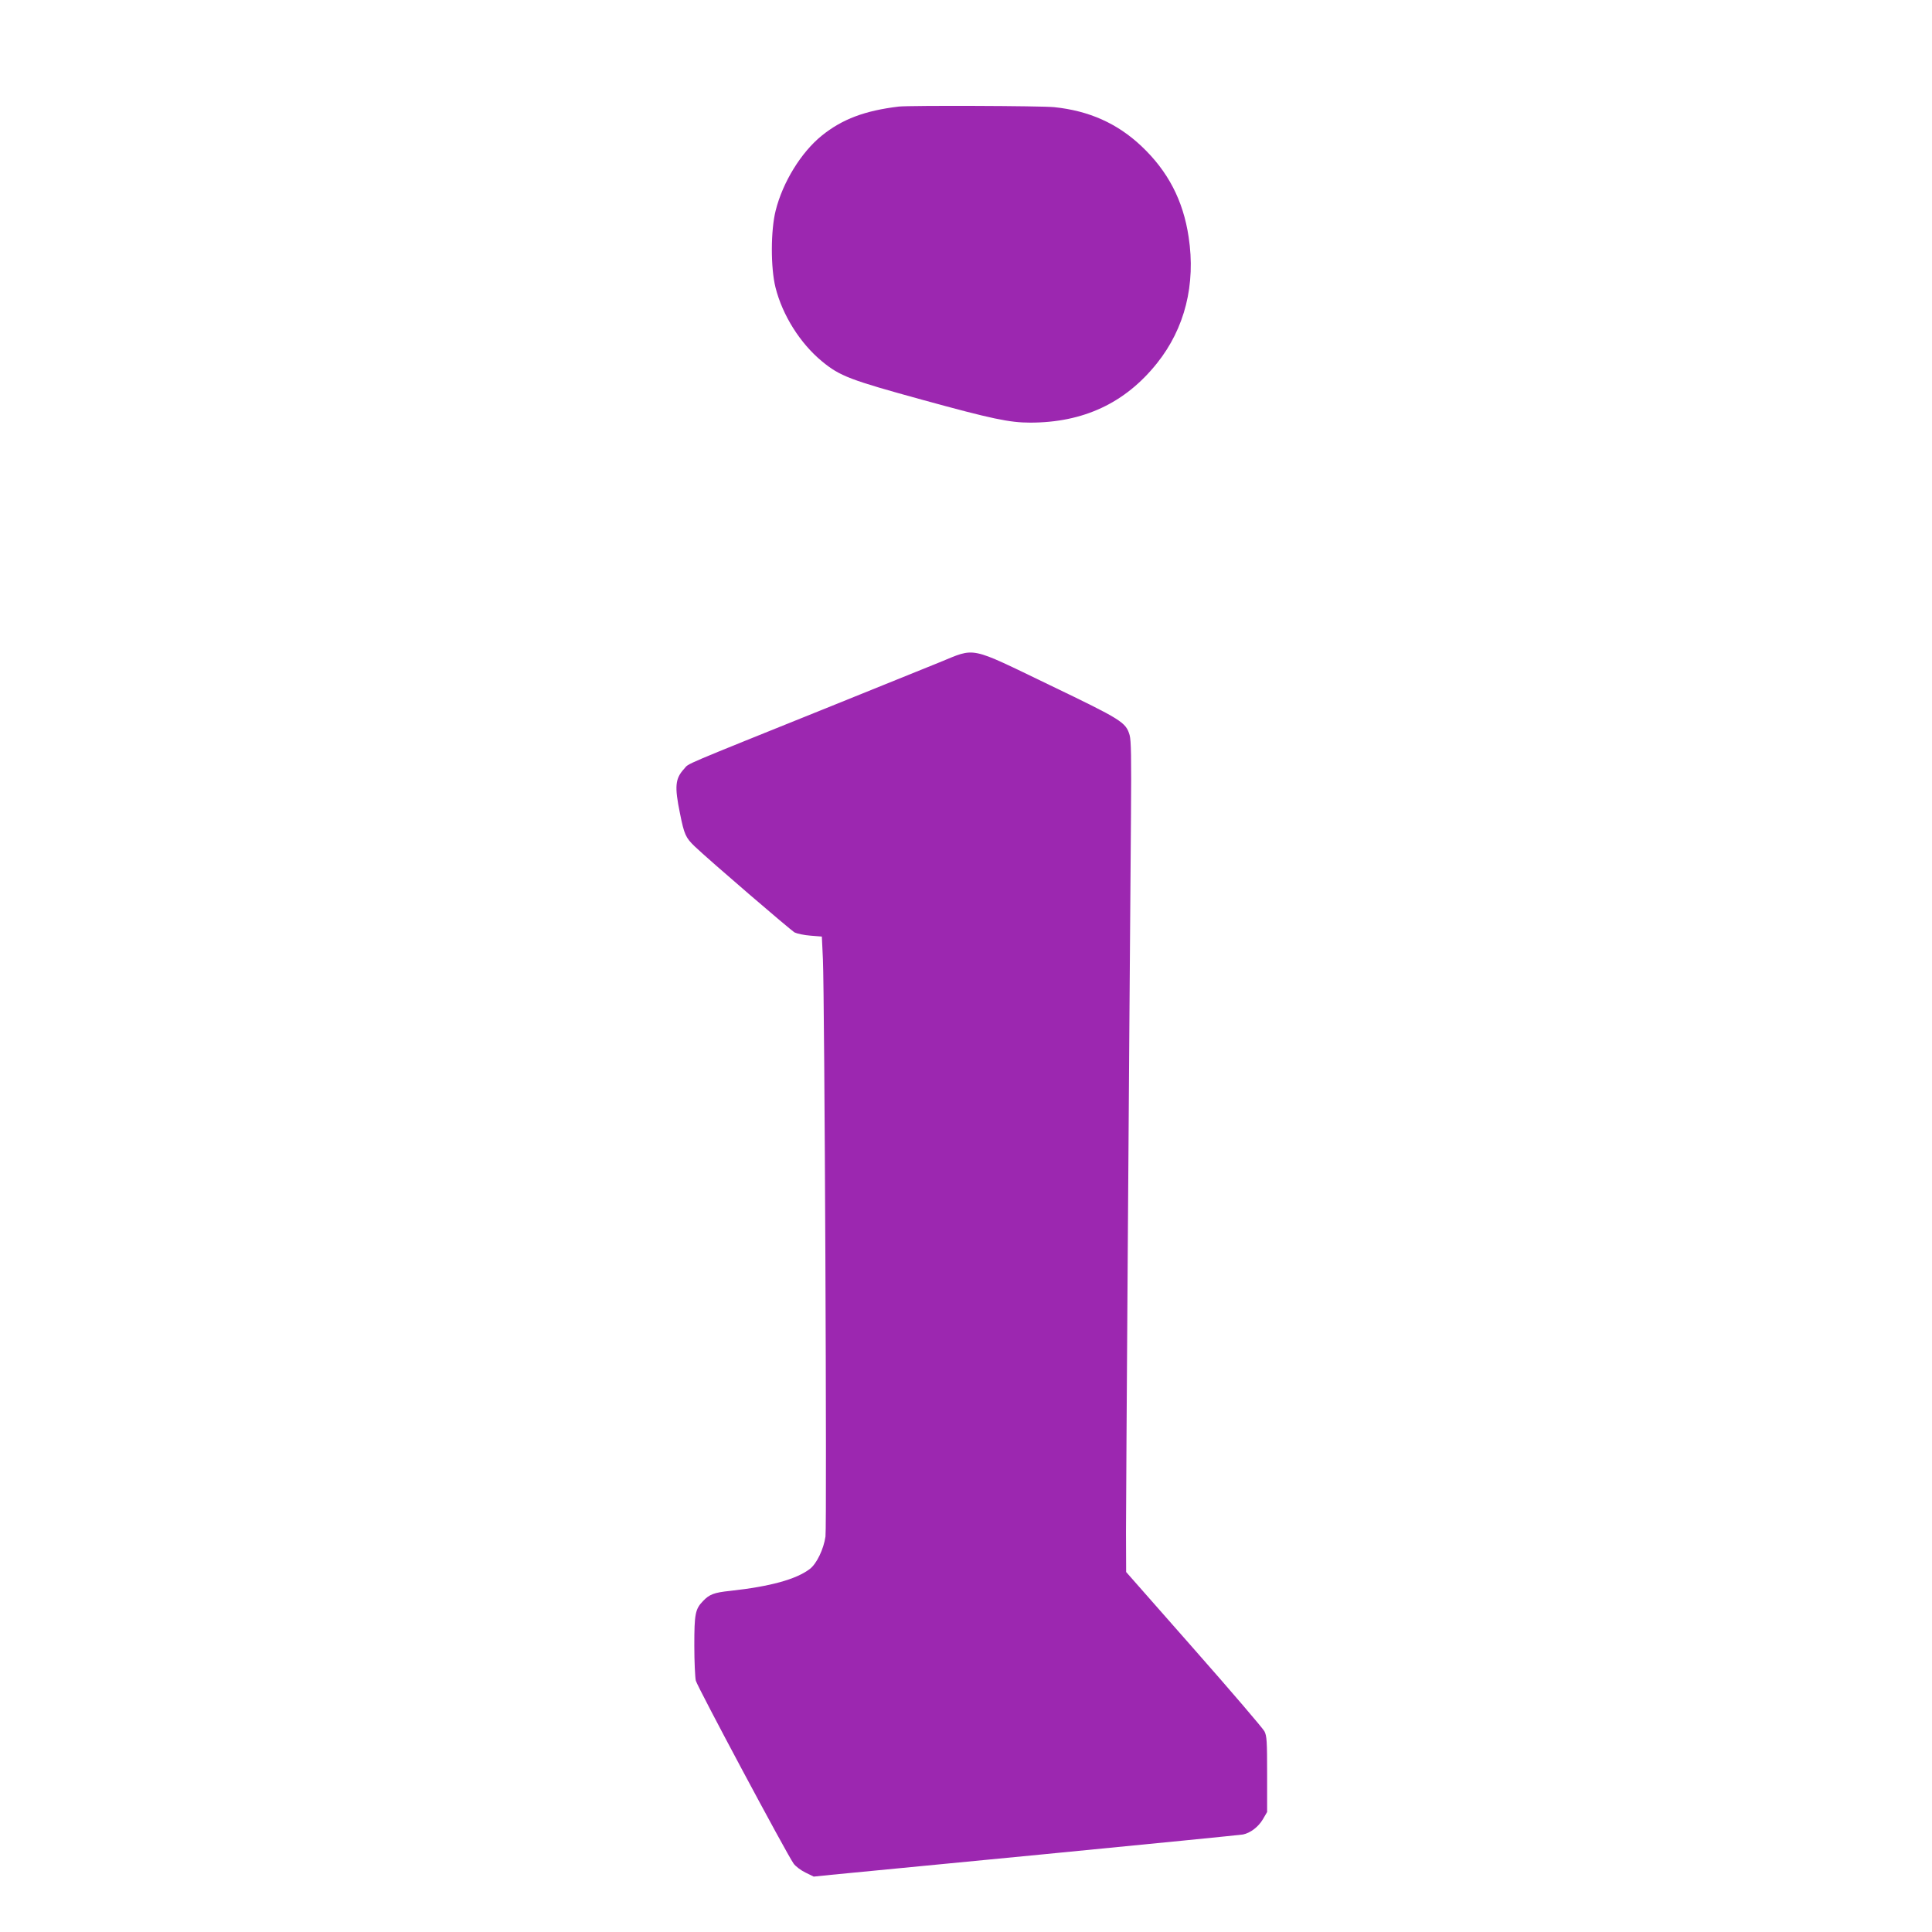
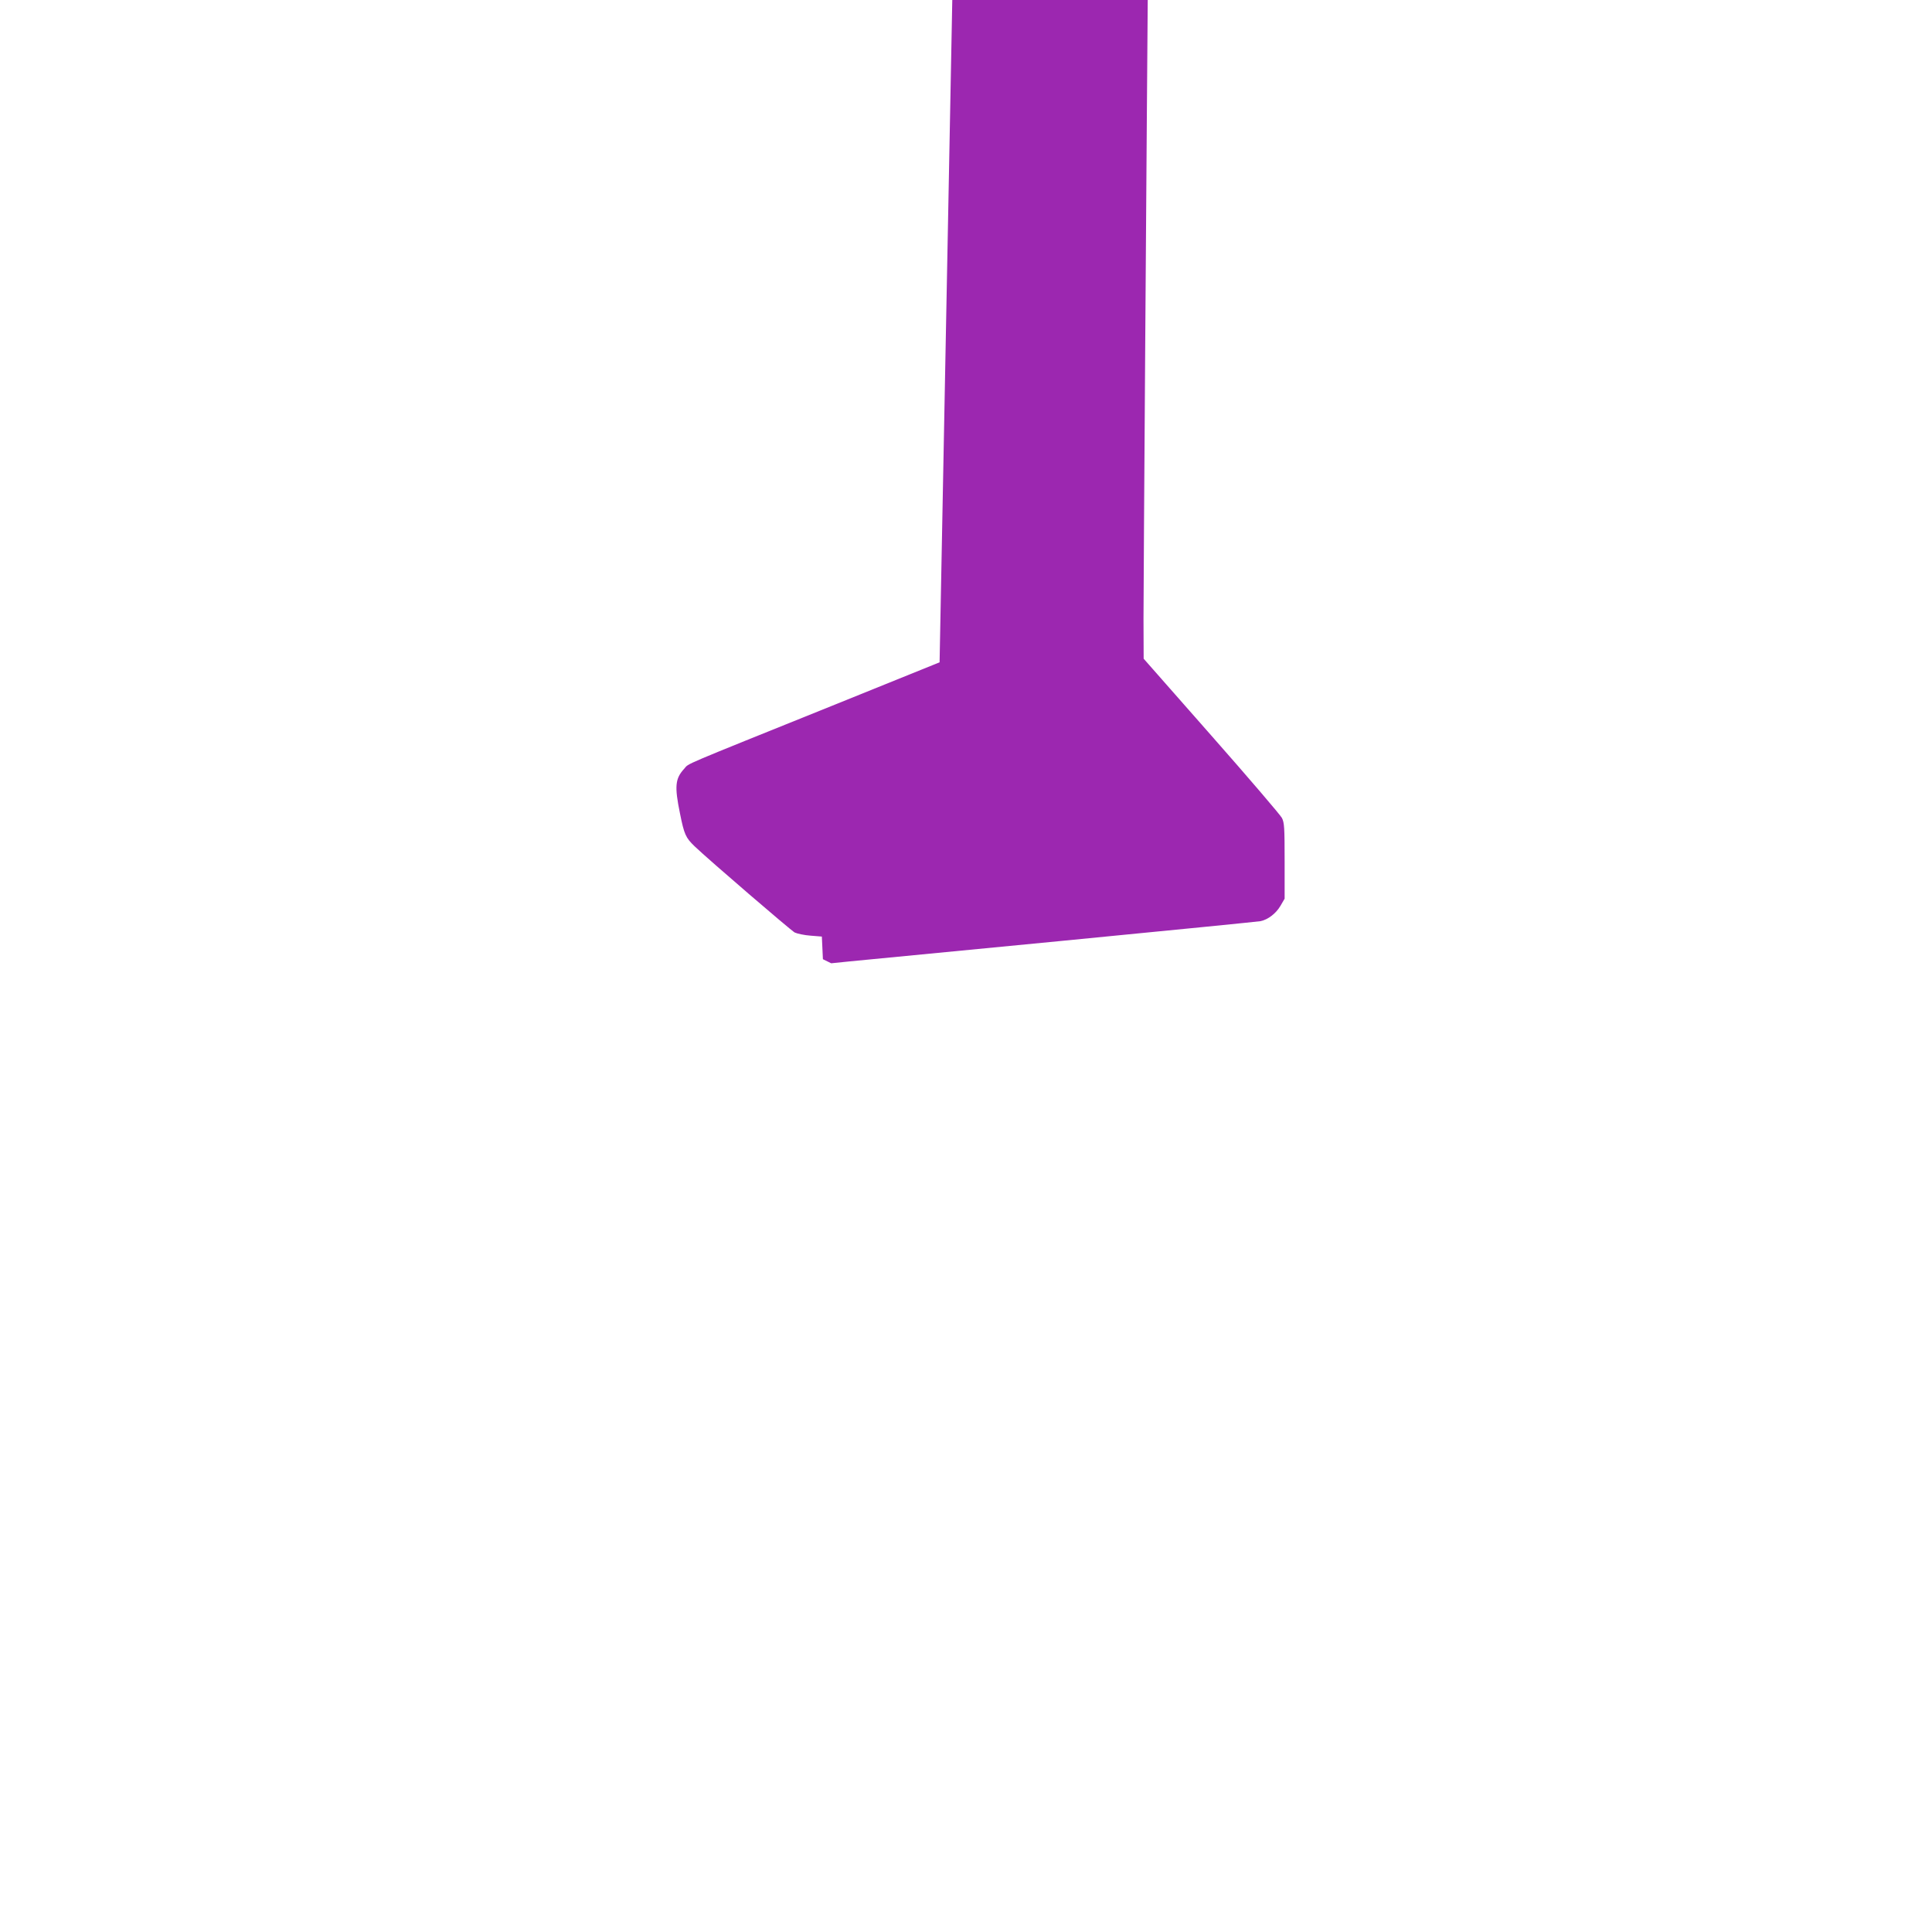
<svg xmlns="http://www.w3.org/2000/svg" version="1.0" width="1280pt" height="1280pt" viewBox="0 0 1280 1280" preserveAspectRatio="xMidYMid meet">
  <g transform="translate(0,1280) scale(0.1,-0.1)" fill="#9c27b0" stroke="none">
-     <path d="M5955 12094 c-225 -27 -375 -83 -511 -193 -136 -110 -258 -308 -305 -496 -33 -130 -34 -379 -1 -510 46 -183 163 -370 309 -490 118 -97 184 -122 668 -255 455 -125 573 -150 710 -150 352 0 629 129 840 393 185 231 258 523 210 837 -36 242 -137 436 -313 602 -159 150 -346 234 -577 258 -82 9 -959 12 -1030 4z" />
-     <path d="M6225 8412 c-93 -38 -413 -167 -710 -287 -1020 -411 -948 -380 -981 -417 -61 -66 -66 -117 -29 -297 28 -140 38 -161 97 -218 93 -89 635 -555 663 -571 17 -8 64 -18 105 -21 l75 -6 7 -150 c11 -239 27 -3752 17 -3825 -12 -83 -58 -180 -104 -215 -91 -69 -263 -116 -528 -145 -106 -11 -137 -23 -179 -67 -52 -54 -58 -85 -58 -295 0 -106 5 -211 10 -233 9 -38 601 -1146 648 -1212 12 -17 47 -44 78 -59 l55 -27 117 12 c64 6 698 67 1407 136 710 69 1304 128 1320 131 49 10 102 50 132 101 l28 48 0 250 c0 221 -2 254 -18 285 -10 19 -220 265 -467 545 l-449 510 -1 265 c0 225 20 3129 33 4745 3 388 1 499 -9 535 -25 85 -53 102 -529 331 -542 261 -487 250 -730 151z" />
+     <path d="M6225 8412 c-93 -38 -413 -167 -710 -287 -1020 -411 -948 -380 -981 -417 -61 -66 -66 -117 -29 -297 28 -140 38 -161 97 -218 93 -89 635 -555 663 -571 17 -8 64 -18 105 -21 l75 -6 7 -150 l55 -27 117 12 c64 6 698 67 1407 136 710 69 1304 128 1320 131 49 10 102 50 132 101 l28 48 0 250 c0 221 -2 254 -18 285 -10 19 -220 265 -467 545 l-449 510 -1 265 c0 225 20 3129 33 4745 3 388 1 499 -9 535 -25 85 -53 102 -529 331 -542 261 -487 250 -730 151z" />
  </g>
</svg>